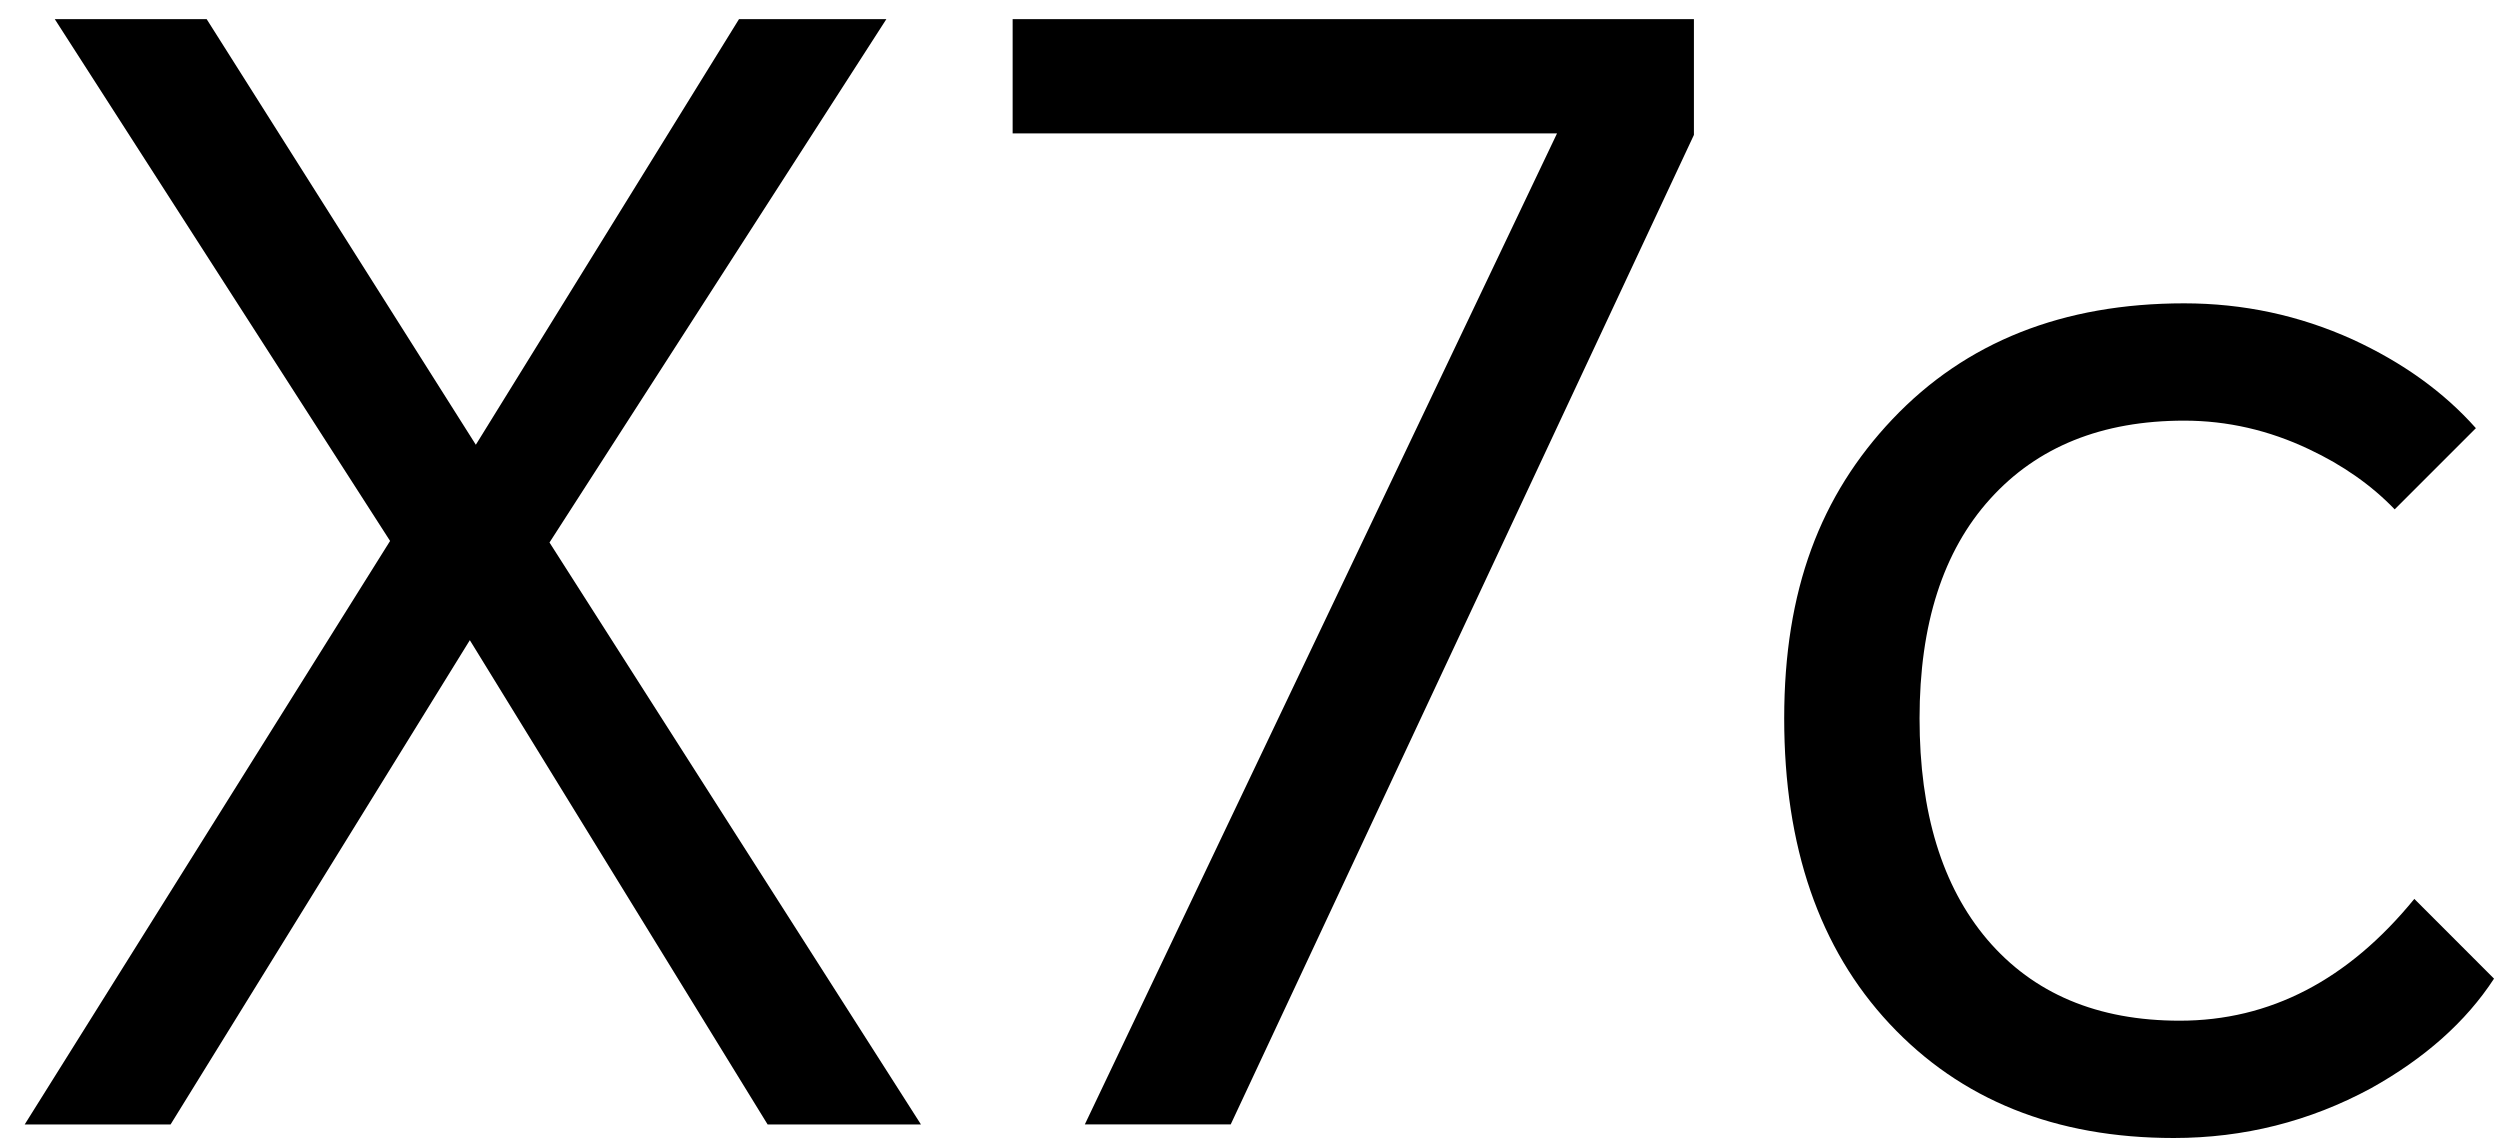
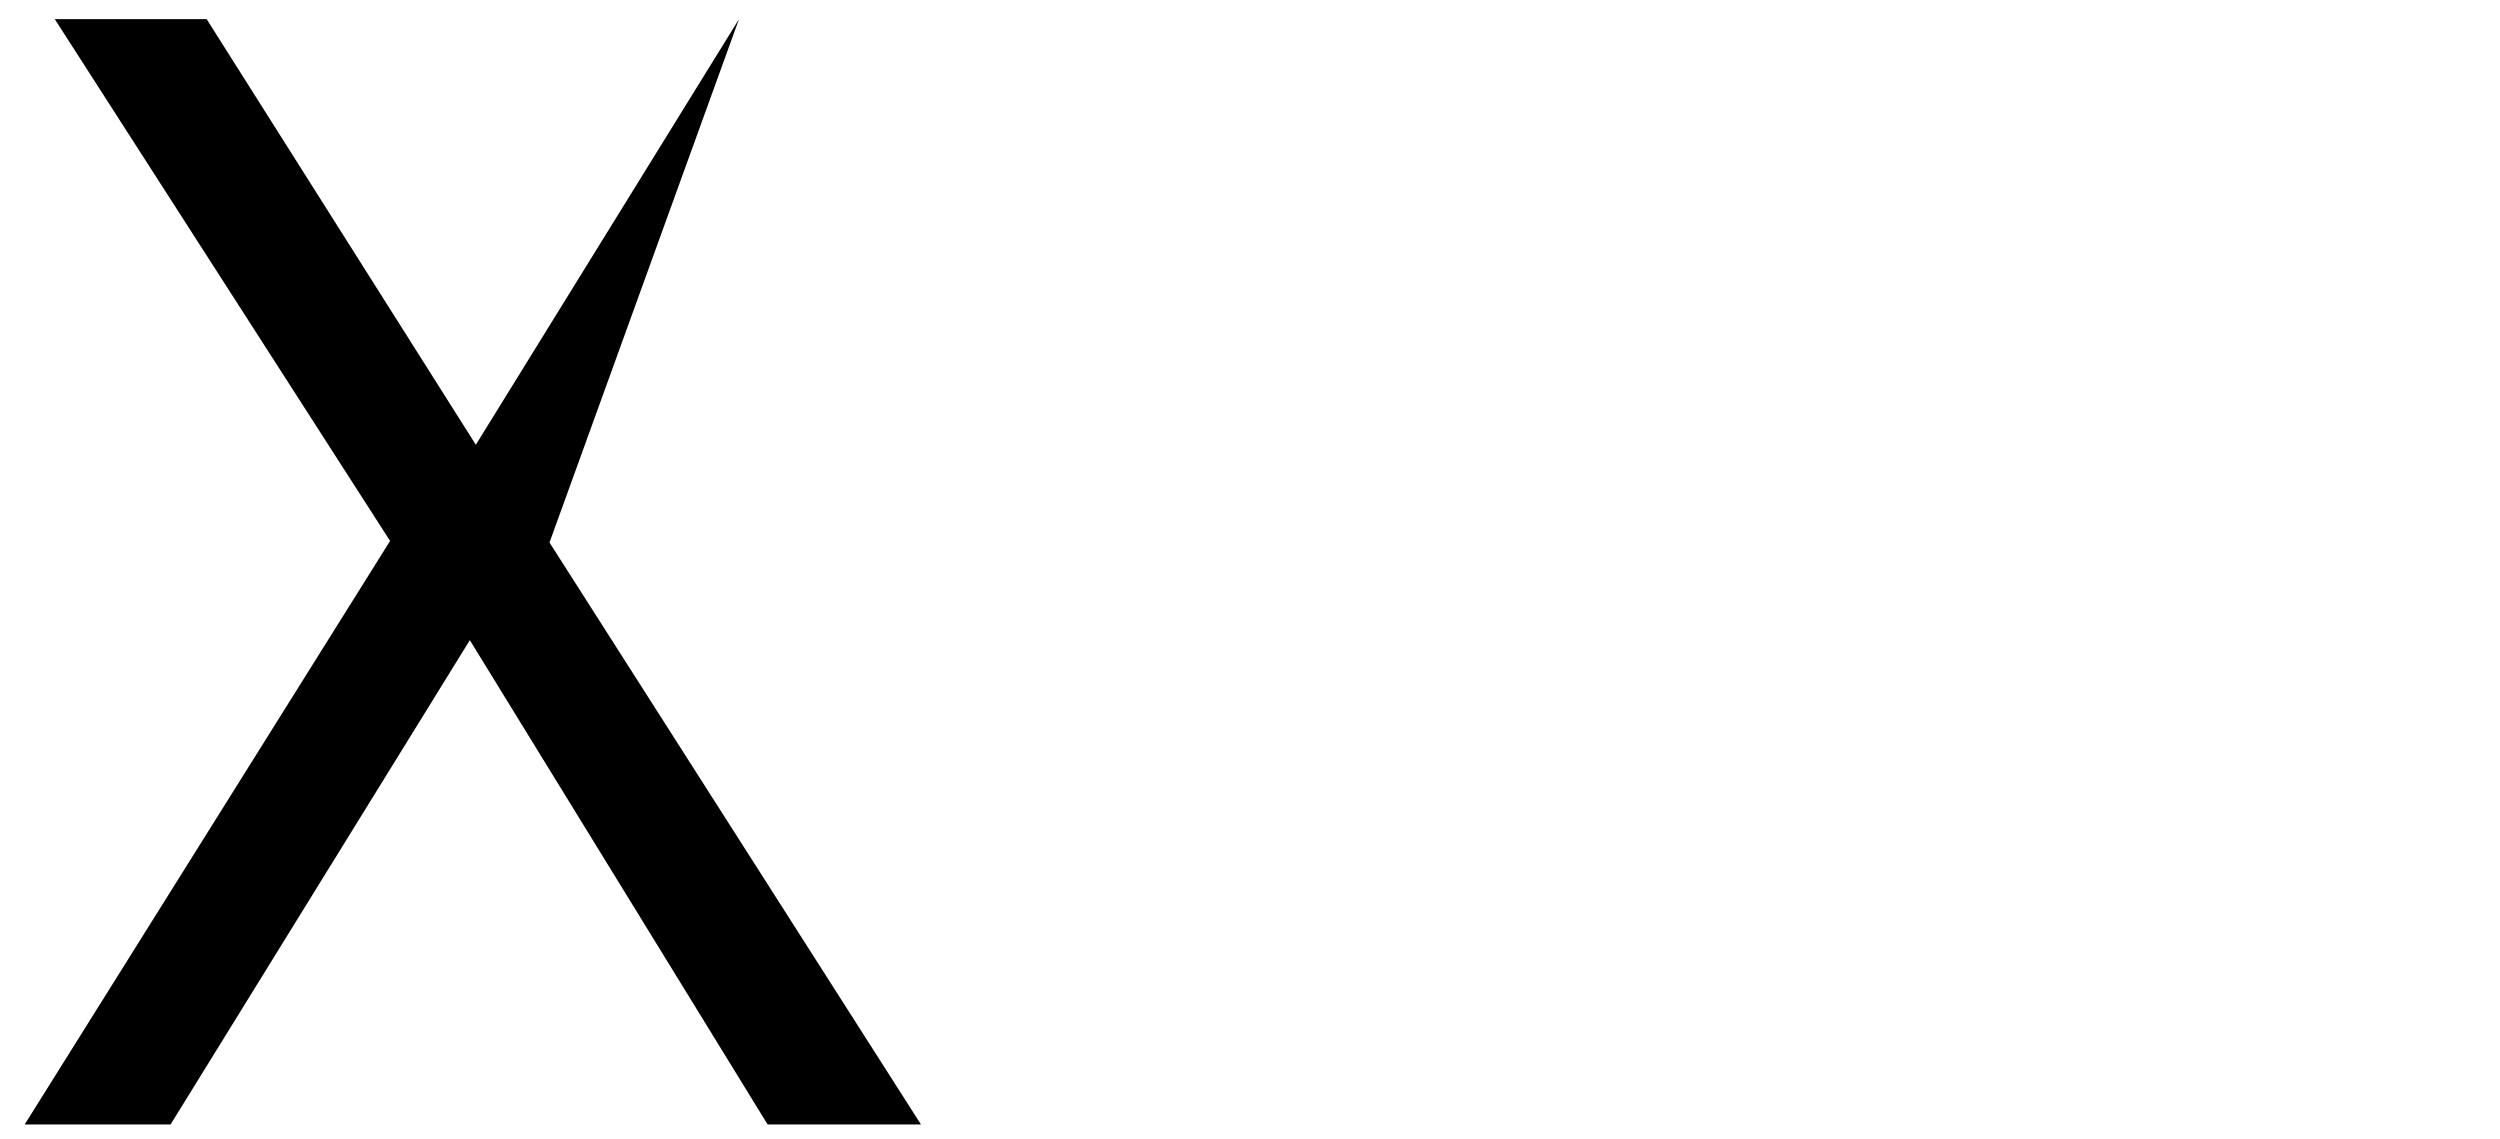
<svg xmlns="http://www.w3.org/2000/svg" width="90" height="41" viewBox="0 0 90 41" fill="none">
-   <path d="M0.889 40.48L14.043 19.474L1.972 0.689H7.44L17.13 16.011L26.604 0.689H31.909L19.782 19.53L33.154 40.48H27.634L16.914 23.046L6.141 40.48H0.889Z" fill="black" />
-   <path d="M60.981 0.688V4.857L44.306 40.478H39.054L56.053 4.802H36.455V0.688H60.979H60.981Z" fill="black" />
-   <path d="M78.628 10.92C80.758 10.92 82.778 11.353 84.692 12.219C86.497 13.05 87.977 14.113 89.132 15.414L86.209 18.337C85.377 17.471 84.35 16.75 83.124 16.172C81.68 15.487 80.181 15.143 78.631 15.143C75.672 15.143 73.344 16.082 71.648 17.958C69.95 19.834 69.104 22.471 69.104 25.863C69.104 29.253 69.917 31.908 71.54 33.822C73.2 35.771 75.511 36.745 78.47 36.745C81.717 36.745 84.533 35.284 86.916 32.36L89.785 35.231C88.773 36.783 87.293 38.099 85.347 39.182C83.144 40.372 80.78 40.968 78.254 40.968C73.994 40.968 70.583 39.596 68.021 36.853C65.494 34.146 64.231 30.484 64.231 25.863C64.231 21.241 65.532 17.832 68.129 15.09C70.764 12.309 74.265 10.92 78.633 10.92H78.628Z" fill="black" />
+   <path d="M0.889 40.48L14.043 19.474L1.972 0.689H7.44L17.13 16.011L26.604 0.689L19.782 19.53L33.154 40.48H27.634L16.914 23.046L6.141 40.48H0.889Z" fill="black" />
</svg>